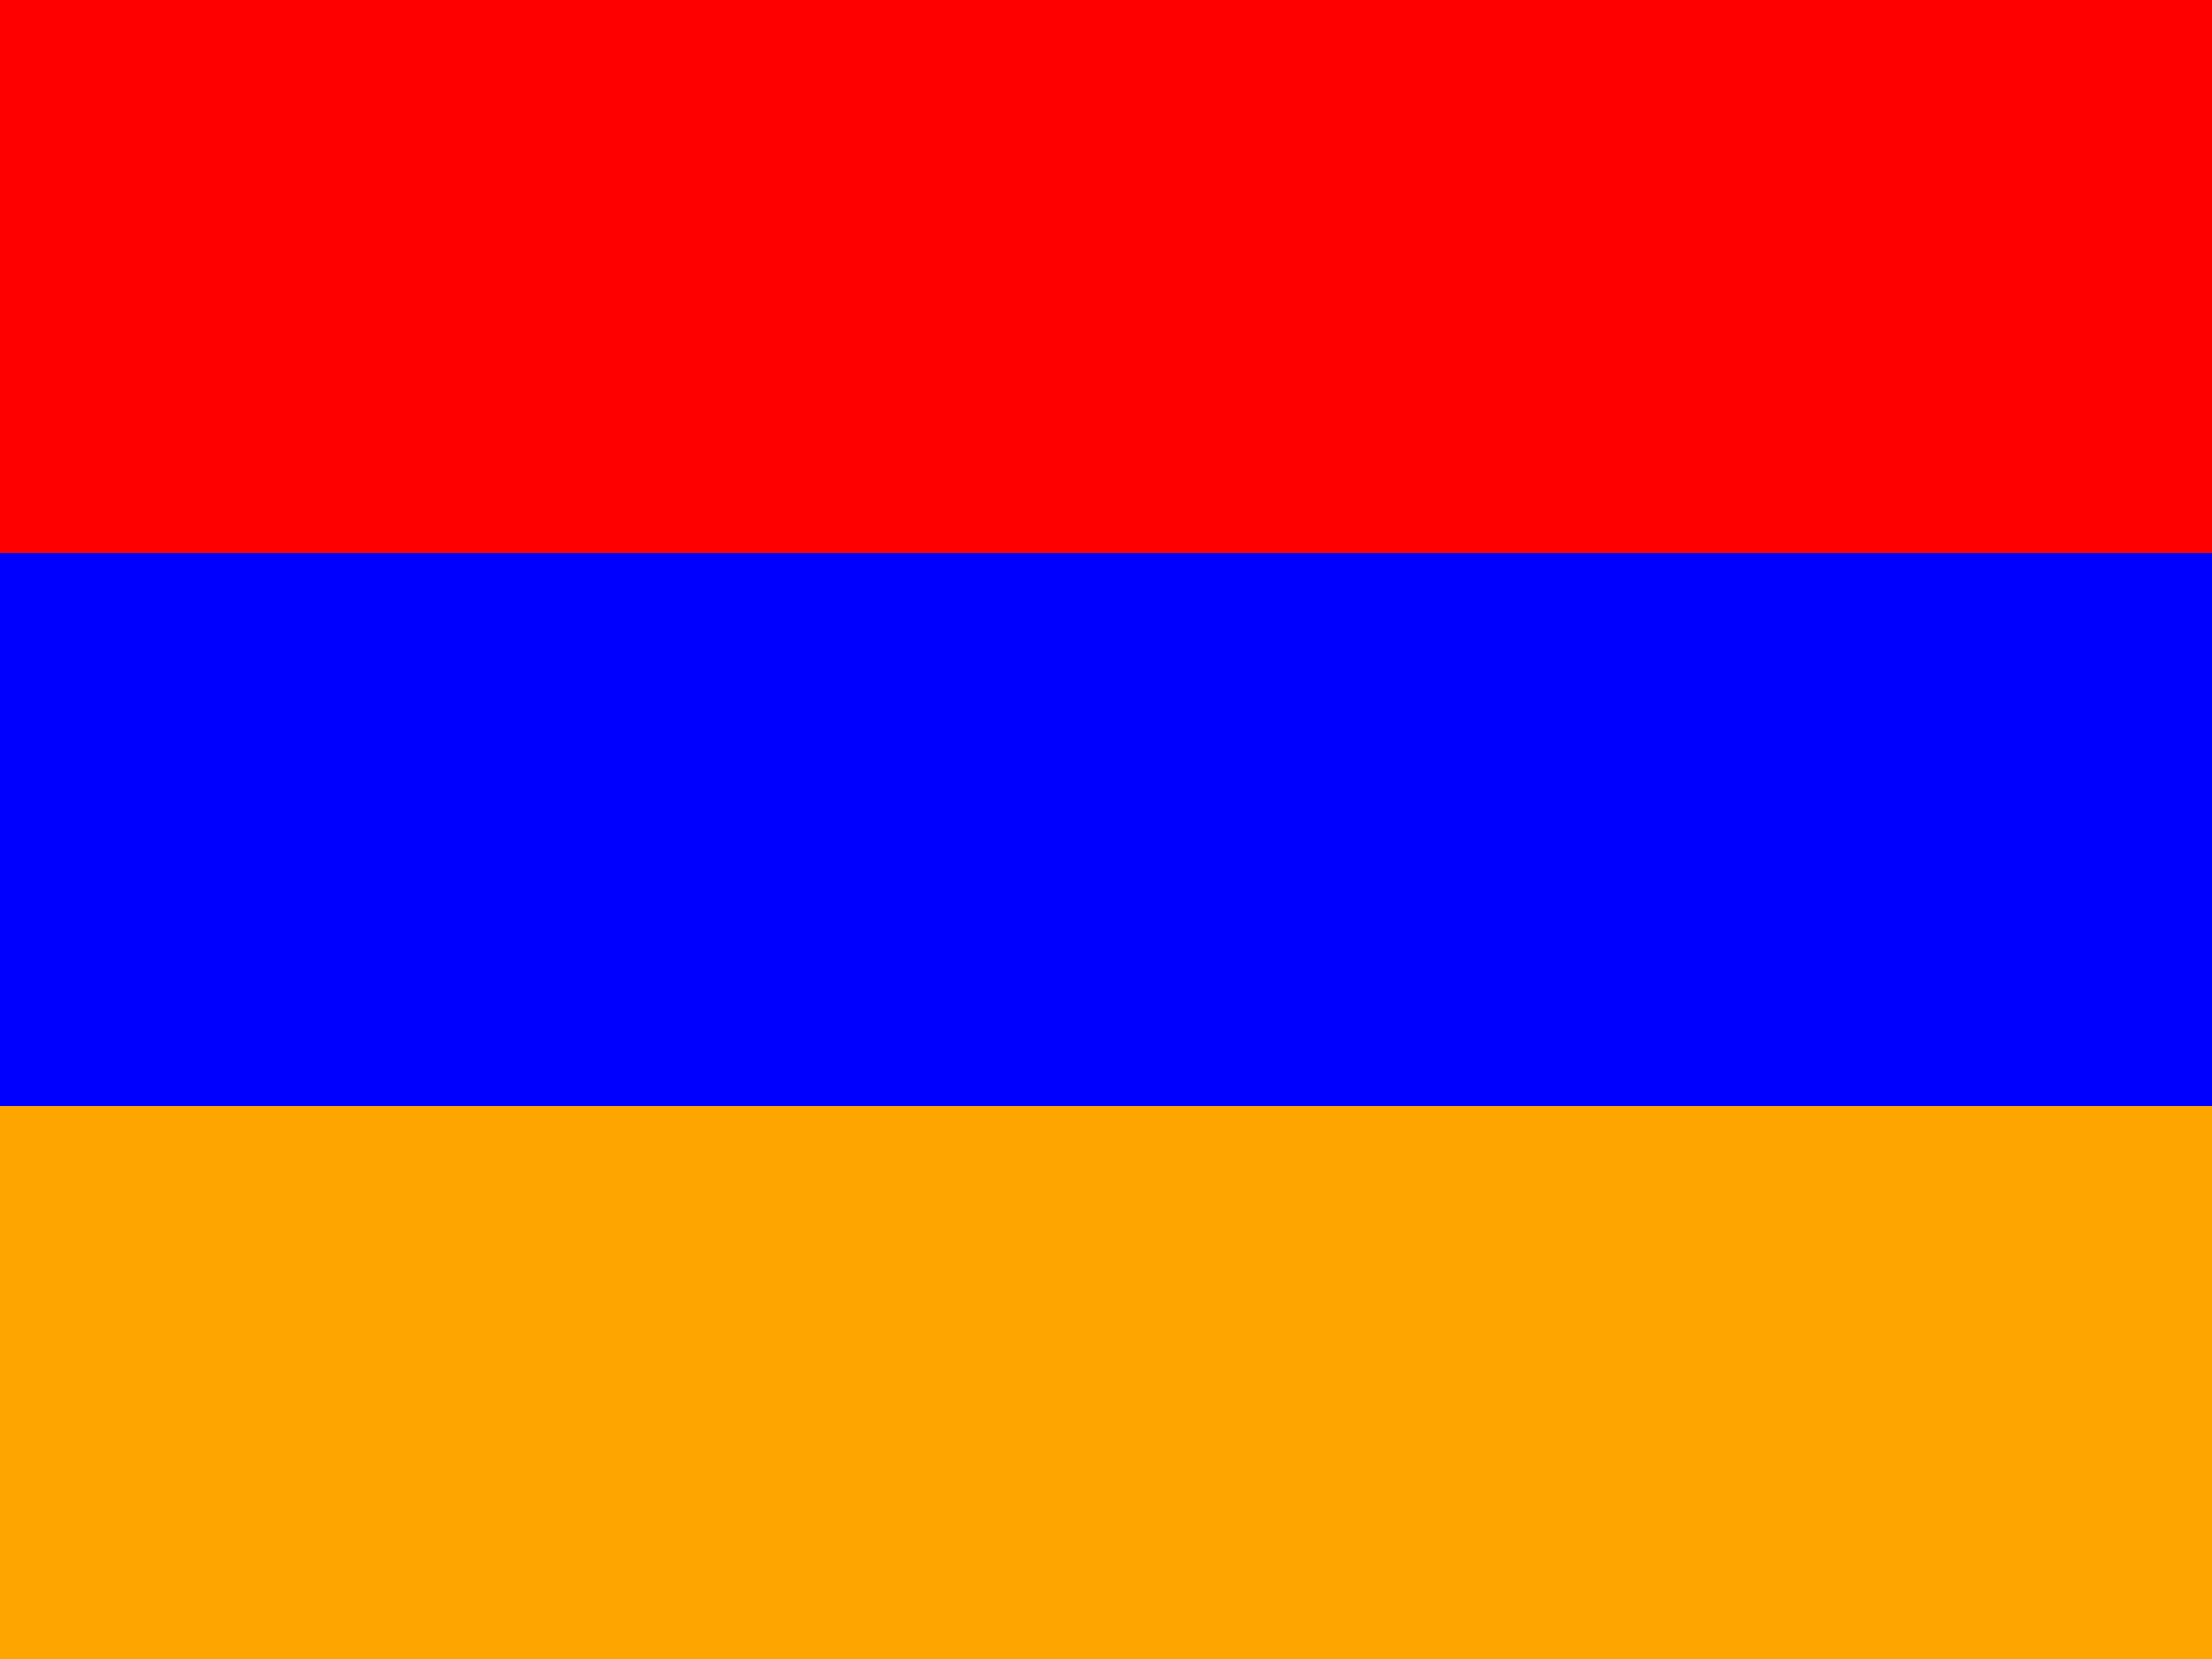
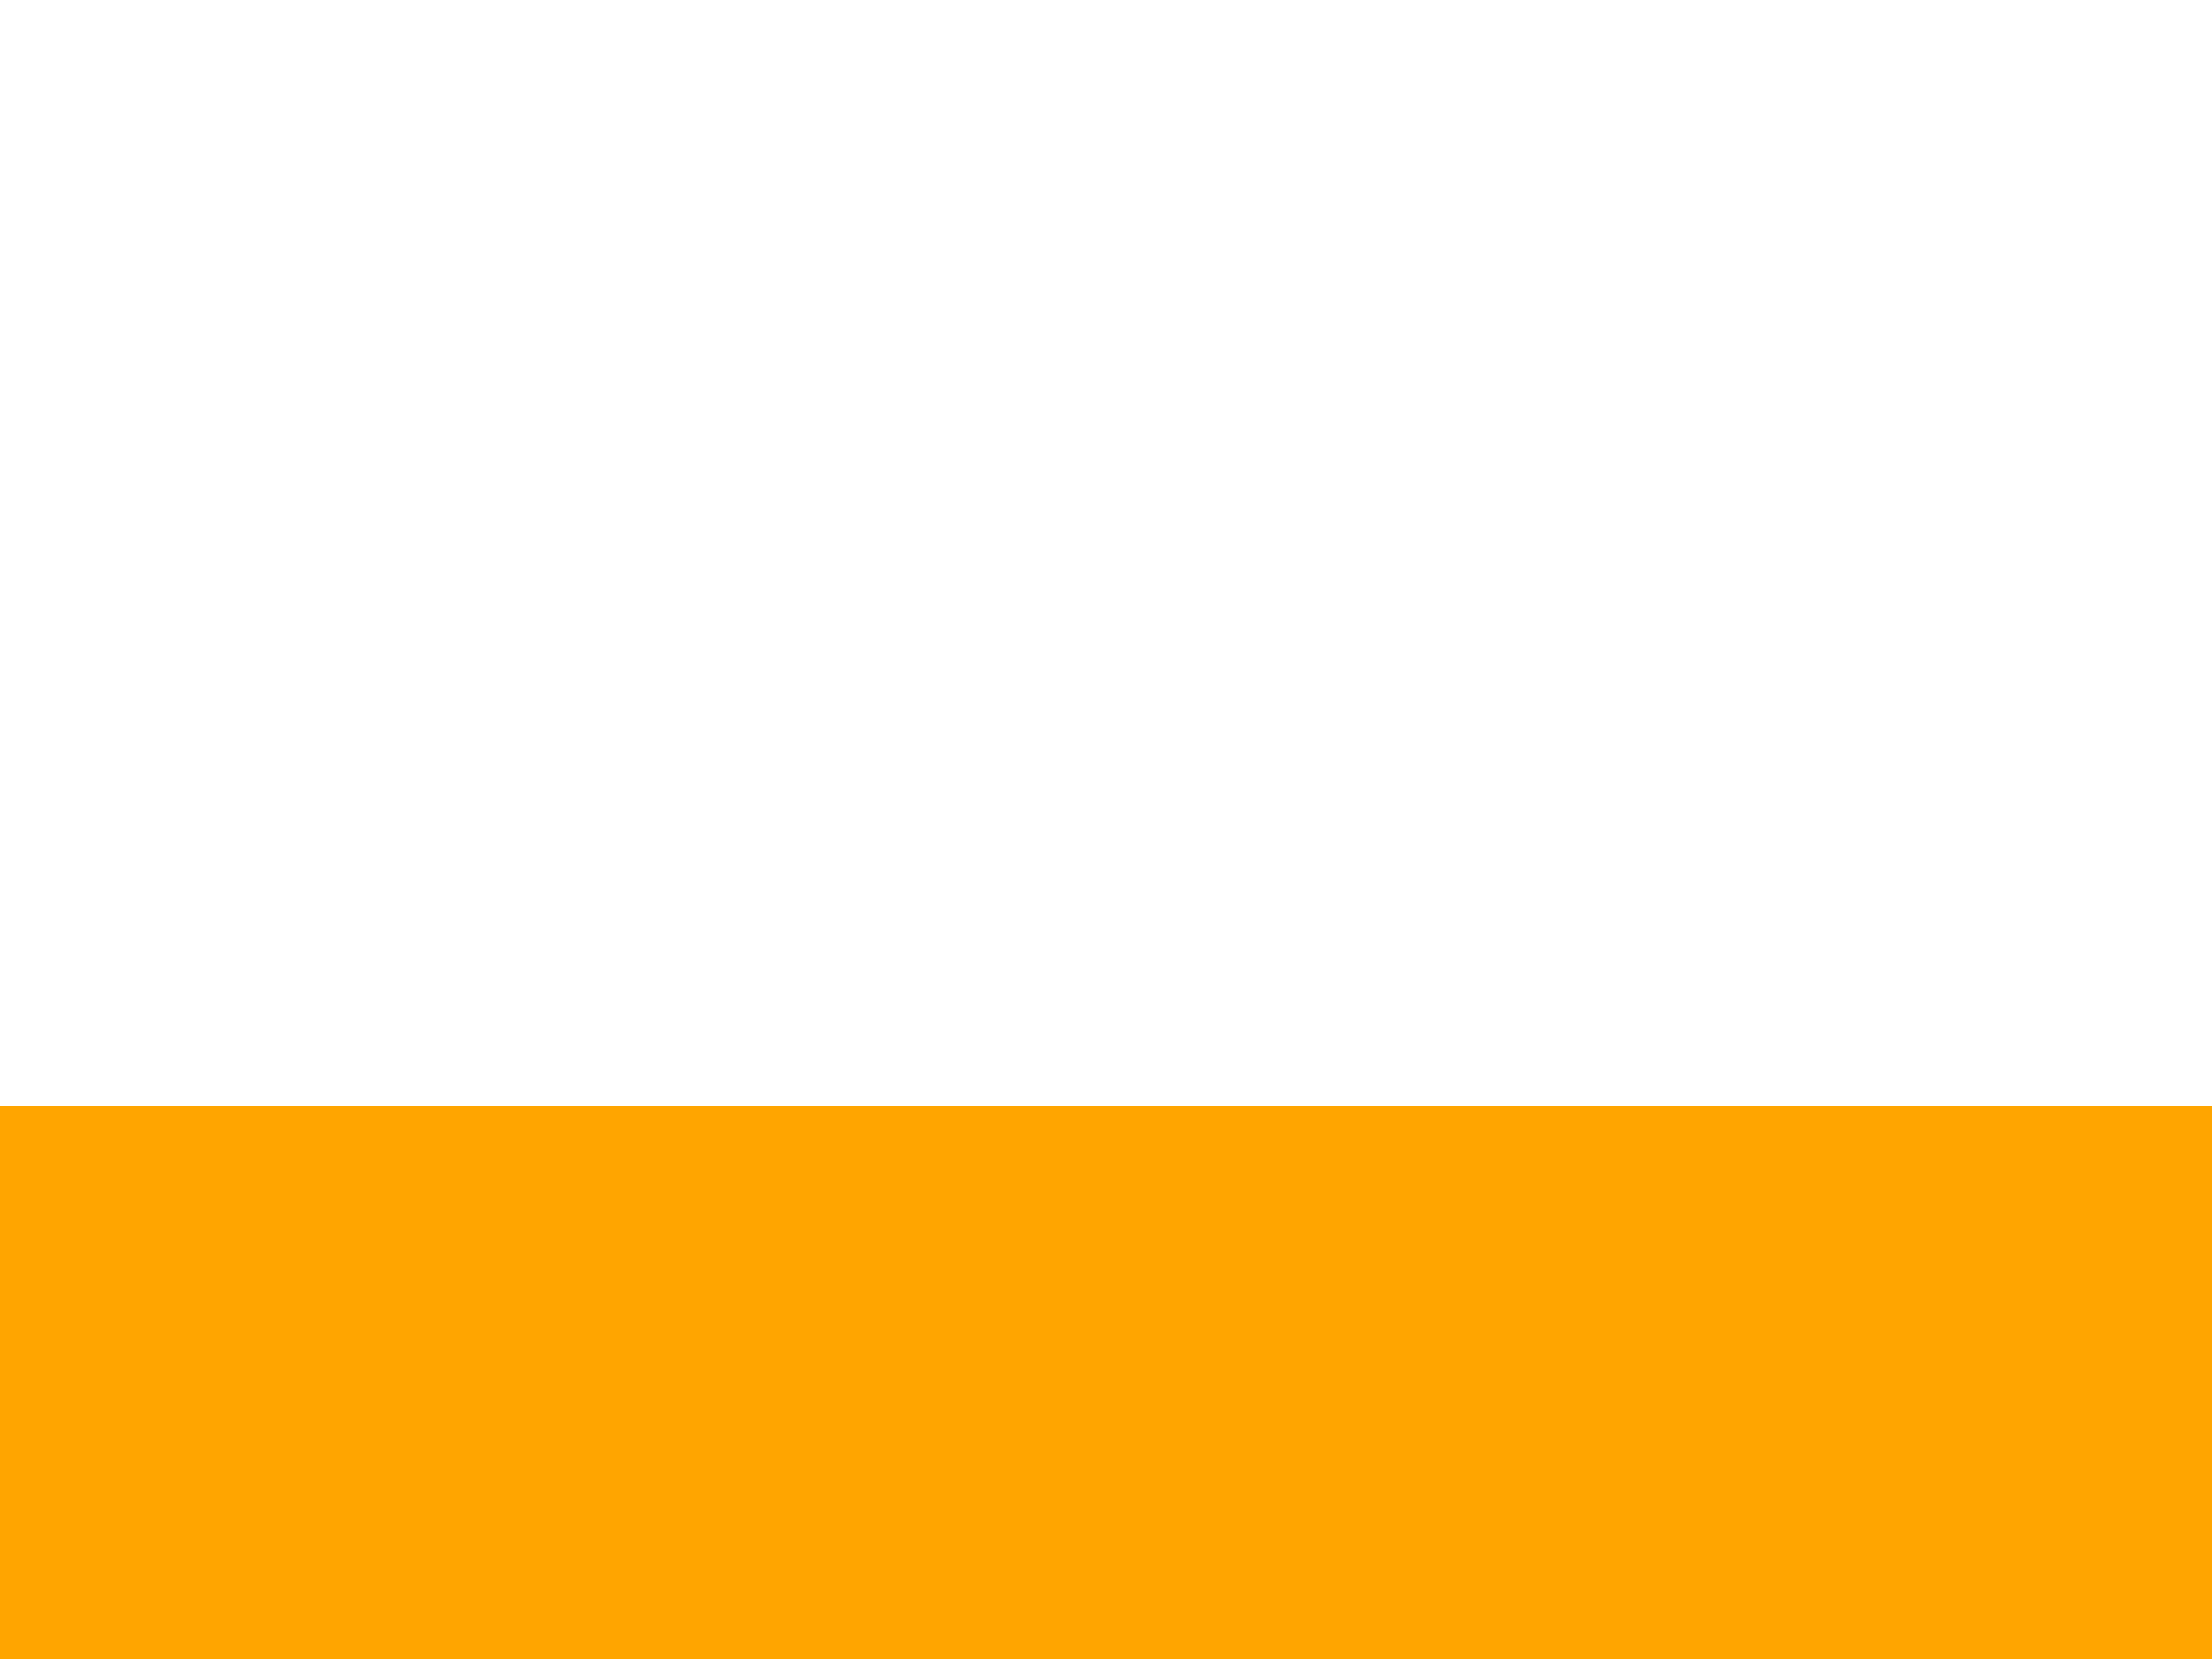
<svg xmlns="http://www.w3.org/2000/svg" height="480" width="640" viewBox="0 0 0.516 3.096">
  <g>
-     <path fill="#f00" d="M-1.806 0h4.128v1.032h-4.128z" />
-     <path fill="#00f" d="M-1.806 1.032h4.128v1.032h-4.128z" />
    <path fill="#ffa500" d="M-1.806 2.064h4.128v1.032h-4.128z" />
  </g>
</svg>